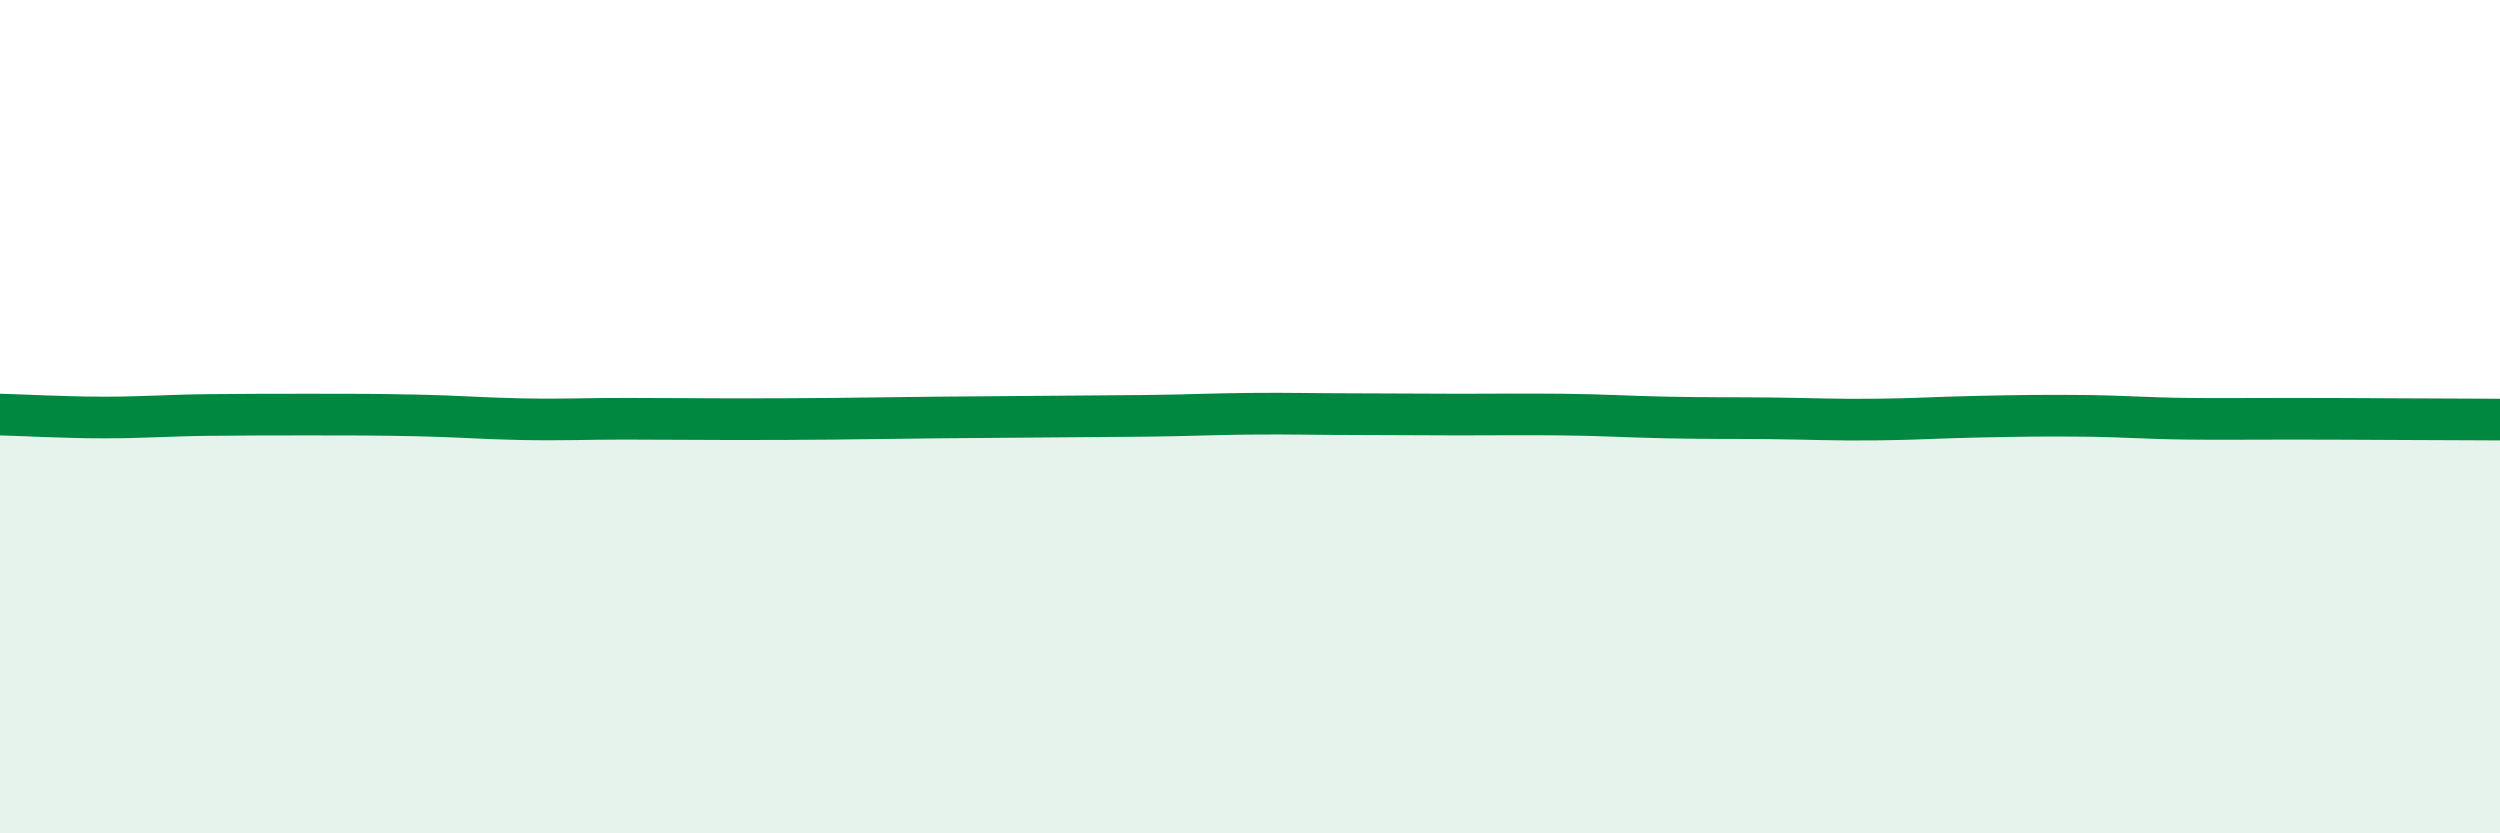
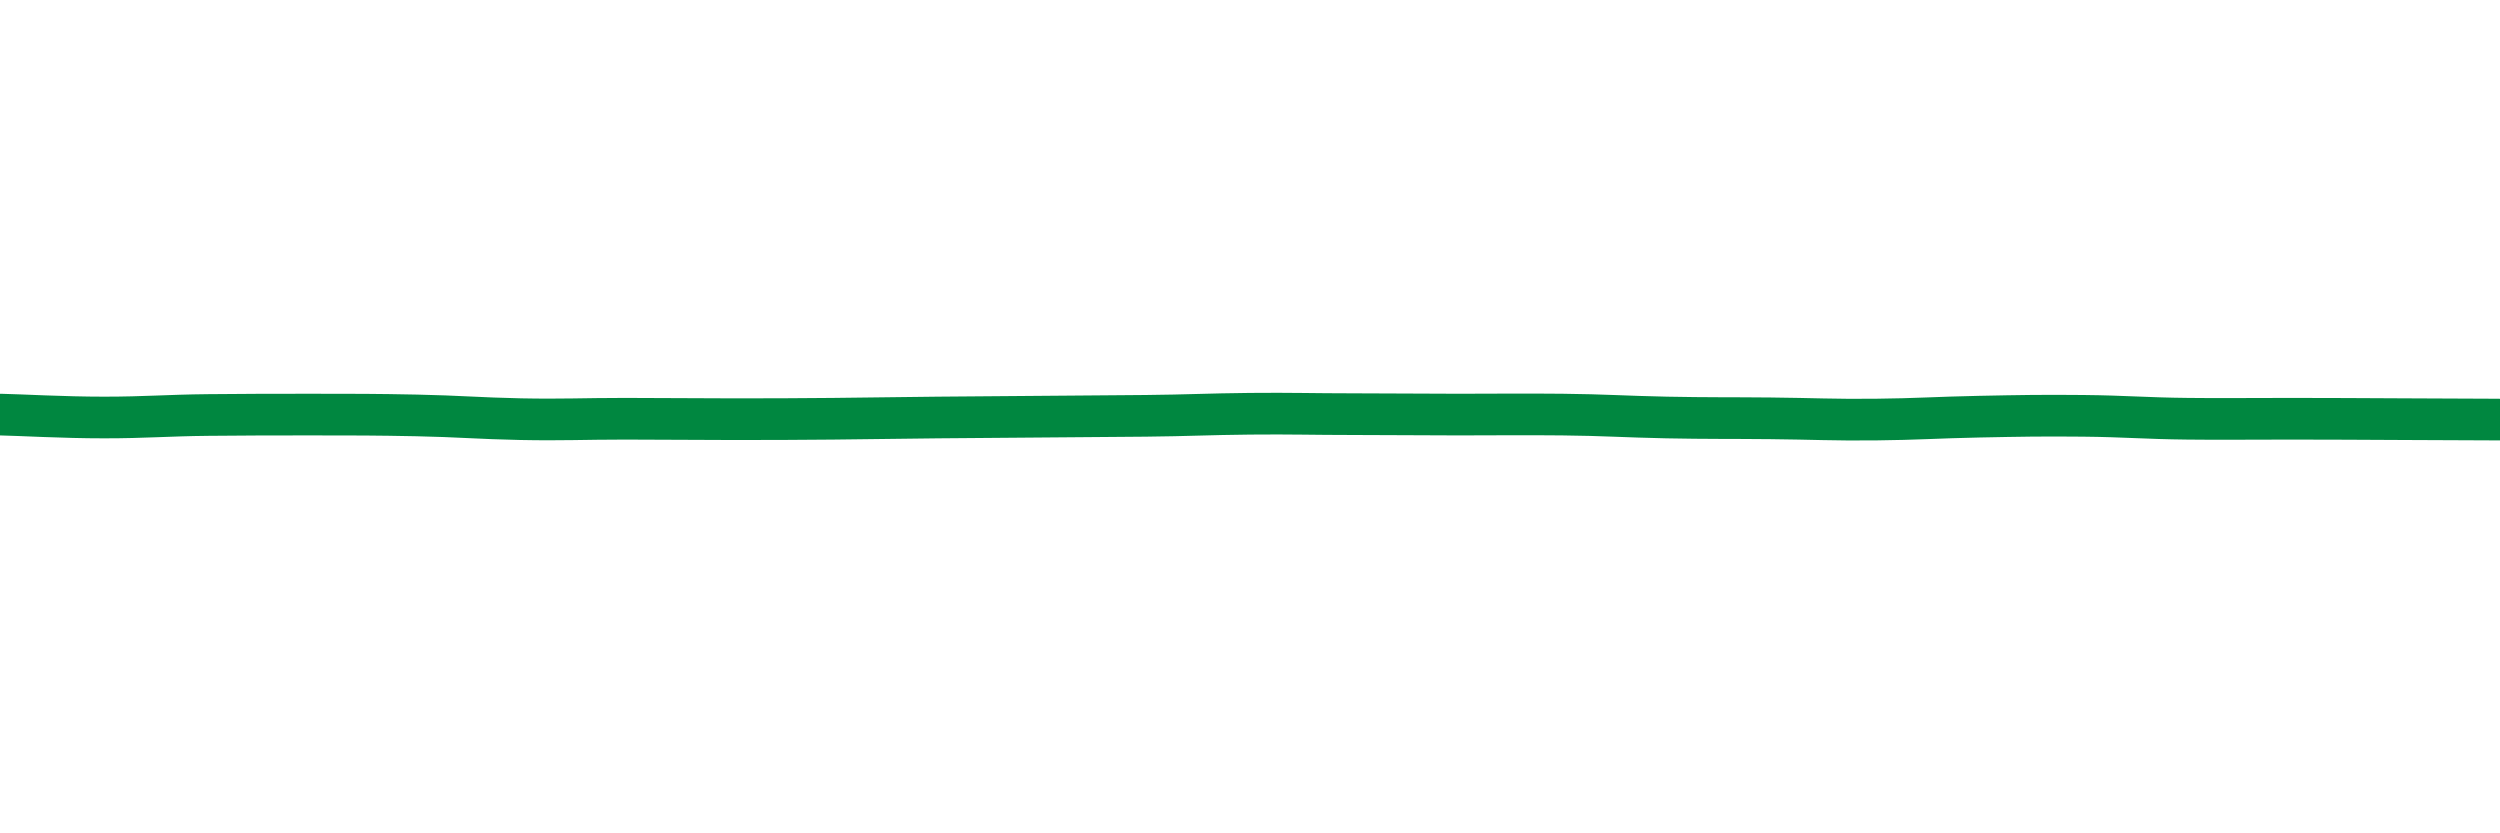
<svg xmlns="http://www.w3.org/2000/svg" width="60" height="20" viewBox="0 0 60 20">
-   <path d="M 0,9.95 C 0.5,9.96 1.5,10.02 2.5,10.02 C 3.5,10.02 4,9.97 5,9.96 C 6,9.95 6.5,9.95 7.5,9.95 C 8.5,9.95 9,9.95 10,9.97 C 11,9.99 11.5,10.04 12.5,10.06 C 13.5,10.08 14,10.05 15,10.05 C 16,10.05 16.5,10.06 17.5,10.06 C 18.5,10.06 19,10.06 20,10.05 C 21,10.04 21.5,10.03 22.5,10.02 C 23.5,10.01 24,10.01 25,10 C 26,9.99 26.5,9.99 27.5,9.98 C 28.5,9.97 29,9.94 30,9.93 C 31,9.92 31.5,9.94 32.5,9.94 C 33.5,9.94 34,9.95 35,9.95 C 36,9.95 36.5,9.94 37.5,9.95 C 38.5,9.96 39,10 40,10.02 C 41,10.04 41.5,10.03 42.5,10.04 C 43.5,10.05 44,10.08 45,10.07 C 46,10.06 46.5,10.02 47.5,10 C 48.5,9.98 49,9.97 50,9.98 C 51,9.99 51.5,10.04 52.5,10.05 C 53.5,10.06 53.5,10.05 55,10.05 C 56.5,10.05 59,10.07 60,10.07L60 20L0 20Z" fill="#008740" opacity="0.1" stroke-linecap="round" stroke-linejoin="round" />
  <path d="M 0,9.95 C 0.5,9.96 1.5,10.02 2.5,10.02 C 3.5,10.02 4,9.97 5,9.96 C 6,9.95 6.5,9.95 7.5,9.95 C 8.5,9.95 9,9.95 10,9.97 C 11,9.99 11.5,10.04 12.5,10.06 C 13.5,10.08 14,10.05 15,10.05 C 16,10.05 16.5,10.06 17.5,10.06 C 18.5,10.06 19,10.06 20,10.05 C 21,10.04 21.5,10.03 22.5,10.02 C 23.5,10.01 24,10.01 25,10 C 26,9.99 26.5,9.99 27.5,9.98 C 28.5,9.97 29,9.94 30,9.93 C 31,9.92 31.5,9.94 32.5,9.94 C 33.5,9.94 34,9.95 35,9.95 C 36,9.95 36.5,9.94 37.5,9.95 C 38.5,9.96 39,10 40,10.02 C 41,10.04 41.5,10.03 42.5,10.04 C 43.5,10.05 44,10.08 45,10.07 C 46,10.06 46.5,10.02 47.5,10 C 48.5,9.98 49,9.97 50,9.98 C 51,9.99 51.5,10.04 52.5,10.05 C 53.5,10.06 53.5,10.05 55,10.05 C 56.5,10.05 59,10.07 60,10.07" stroke="#008740" stroke-width="1" fill="none" stroke-linecap="round" stroke-linejoin="round" />
</svg>